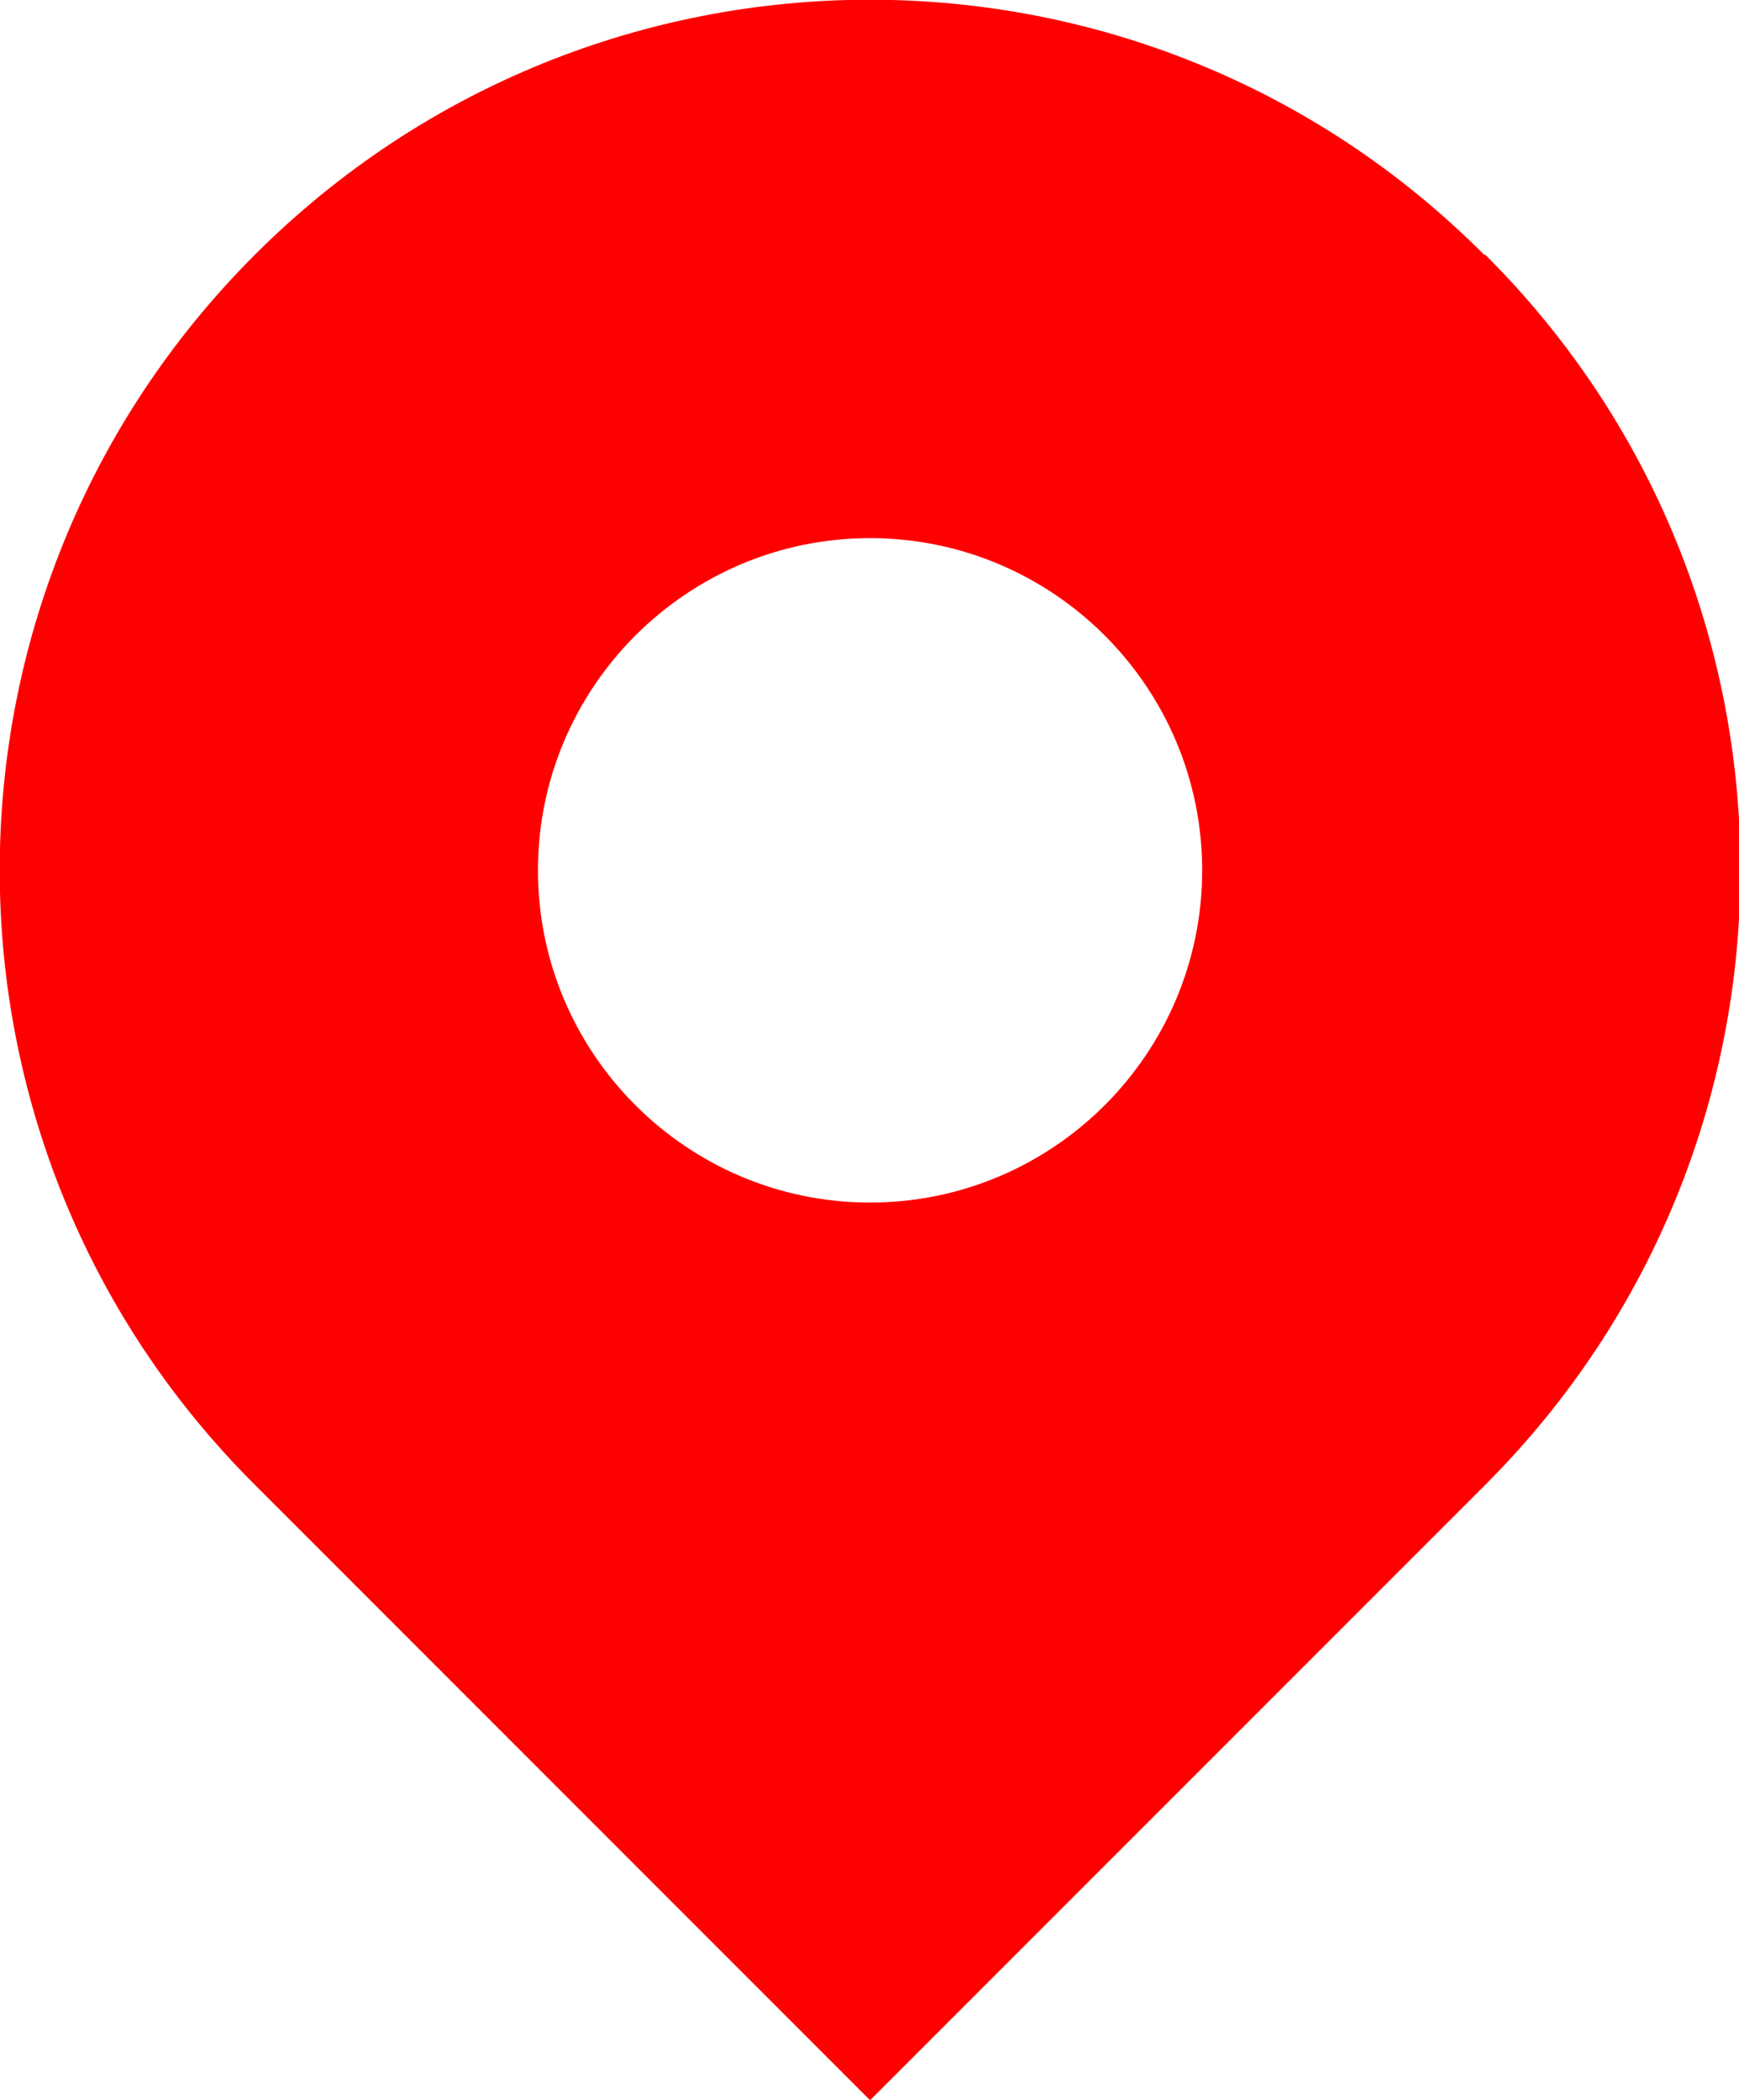
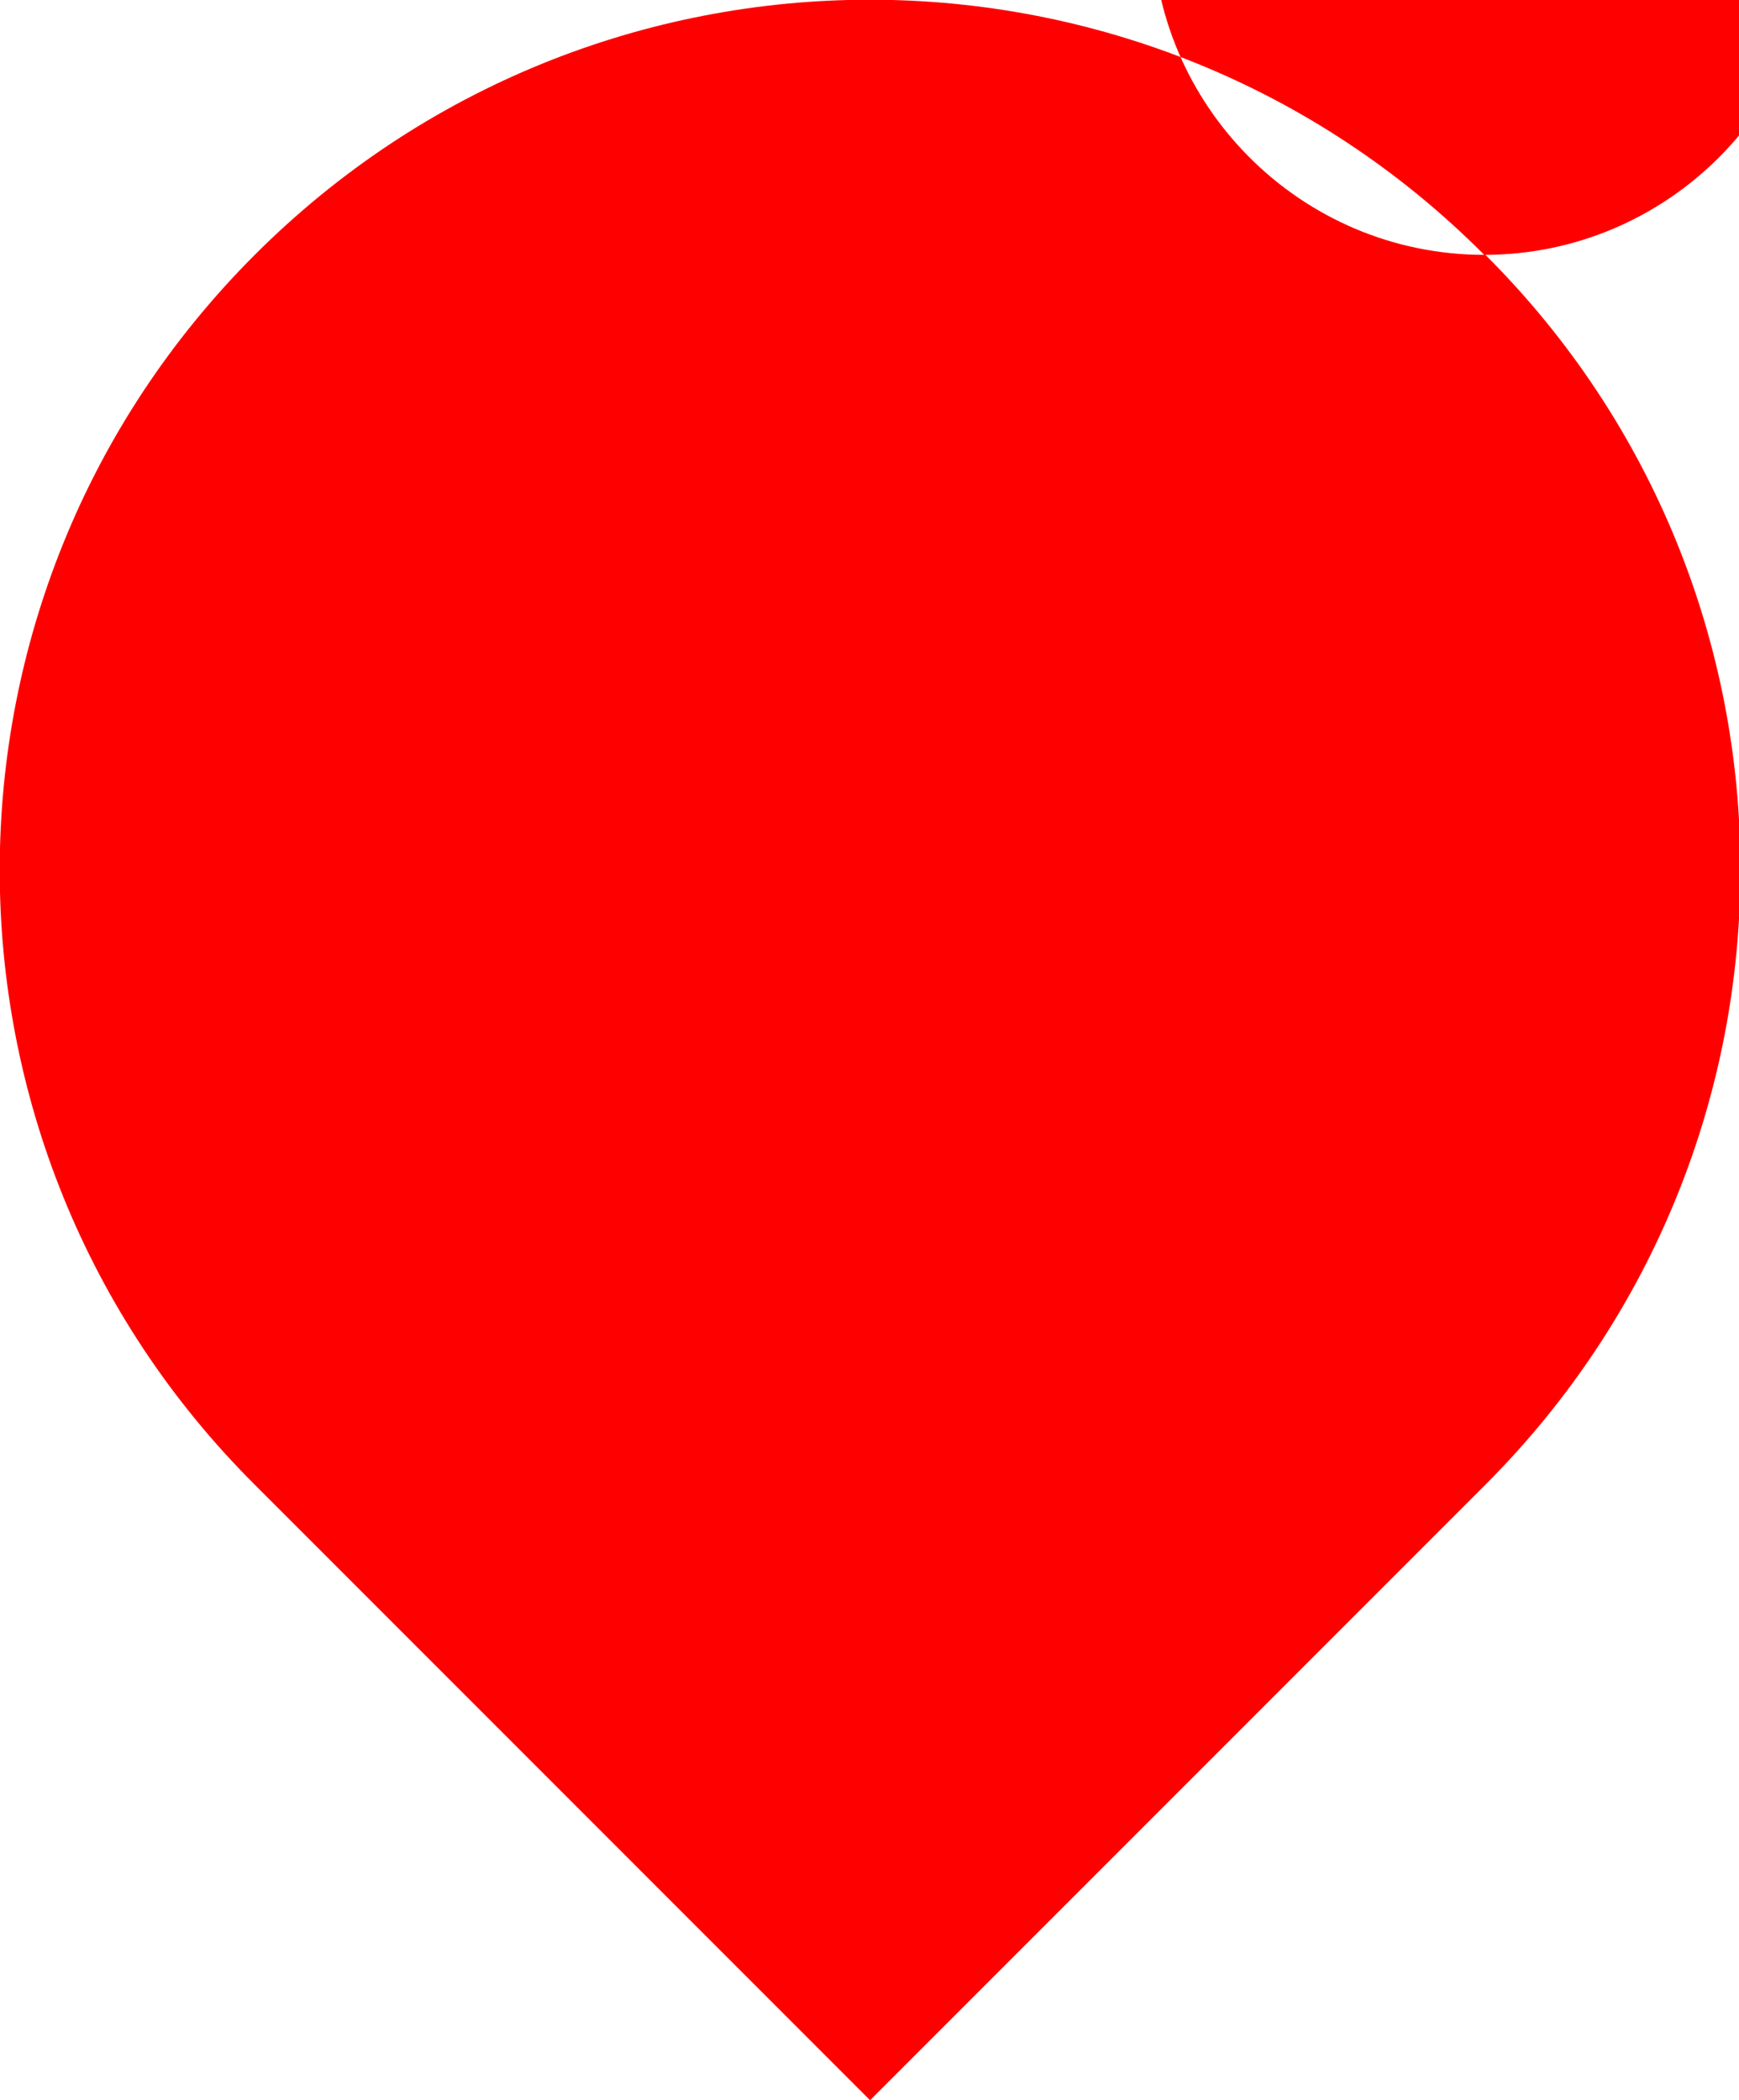
<svg xmlns="http://www.w3.org/2000/svg" id="_レイヤー_2" viewBox="0 0 15.29 18.46">
  <defs>
    <style>.cls-1{fill:#FF0000;}</style>
  </defs>
  <g id="_フッダー">
-     <path class="cls-1" d="M13.05,2.24C10.07-.75,5.23-.75,2.24,2.24c-2.99,2.99-2.99,7.83,0,10.81l5.41,5.41,5.41-5.41c2.99-2.99,2.99-7.83,0-10.81ZM7.65,10.57c-1.61,0-2.92-1.31-2.92-2.92s1.31-2.92,2.92-2.92,2.92,1.31,2.92,2.92-1.31,2.92-2.92,2.92Z" />
+     <path class="cls-1" d="M13.05,2.24C10.07-.75,5.23-.75,2.24,2.24c-2.99,2.99-2.99,7.83,0,10.81l5.41,5.41,5.41-5.41c2.99-2.99,2.99-7.83,0-10.81Zc-1.61,0-2.92-1.31-2.92-2.92s1.31-2.92,2.92-2.92,2.92,1.31,2.92,2.92-1.31,2.92-2.92,2.92Z" />
  </g>
</svg>